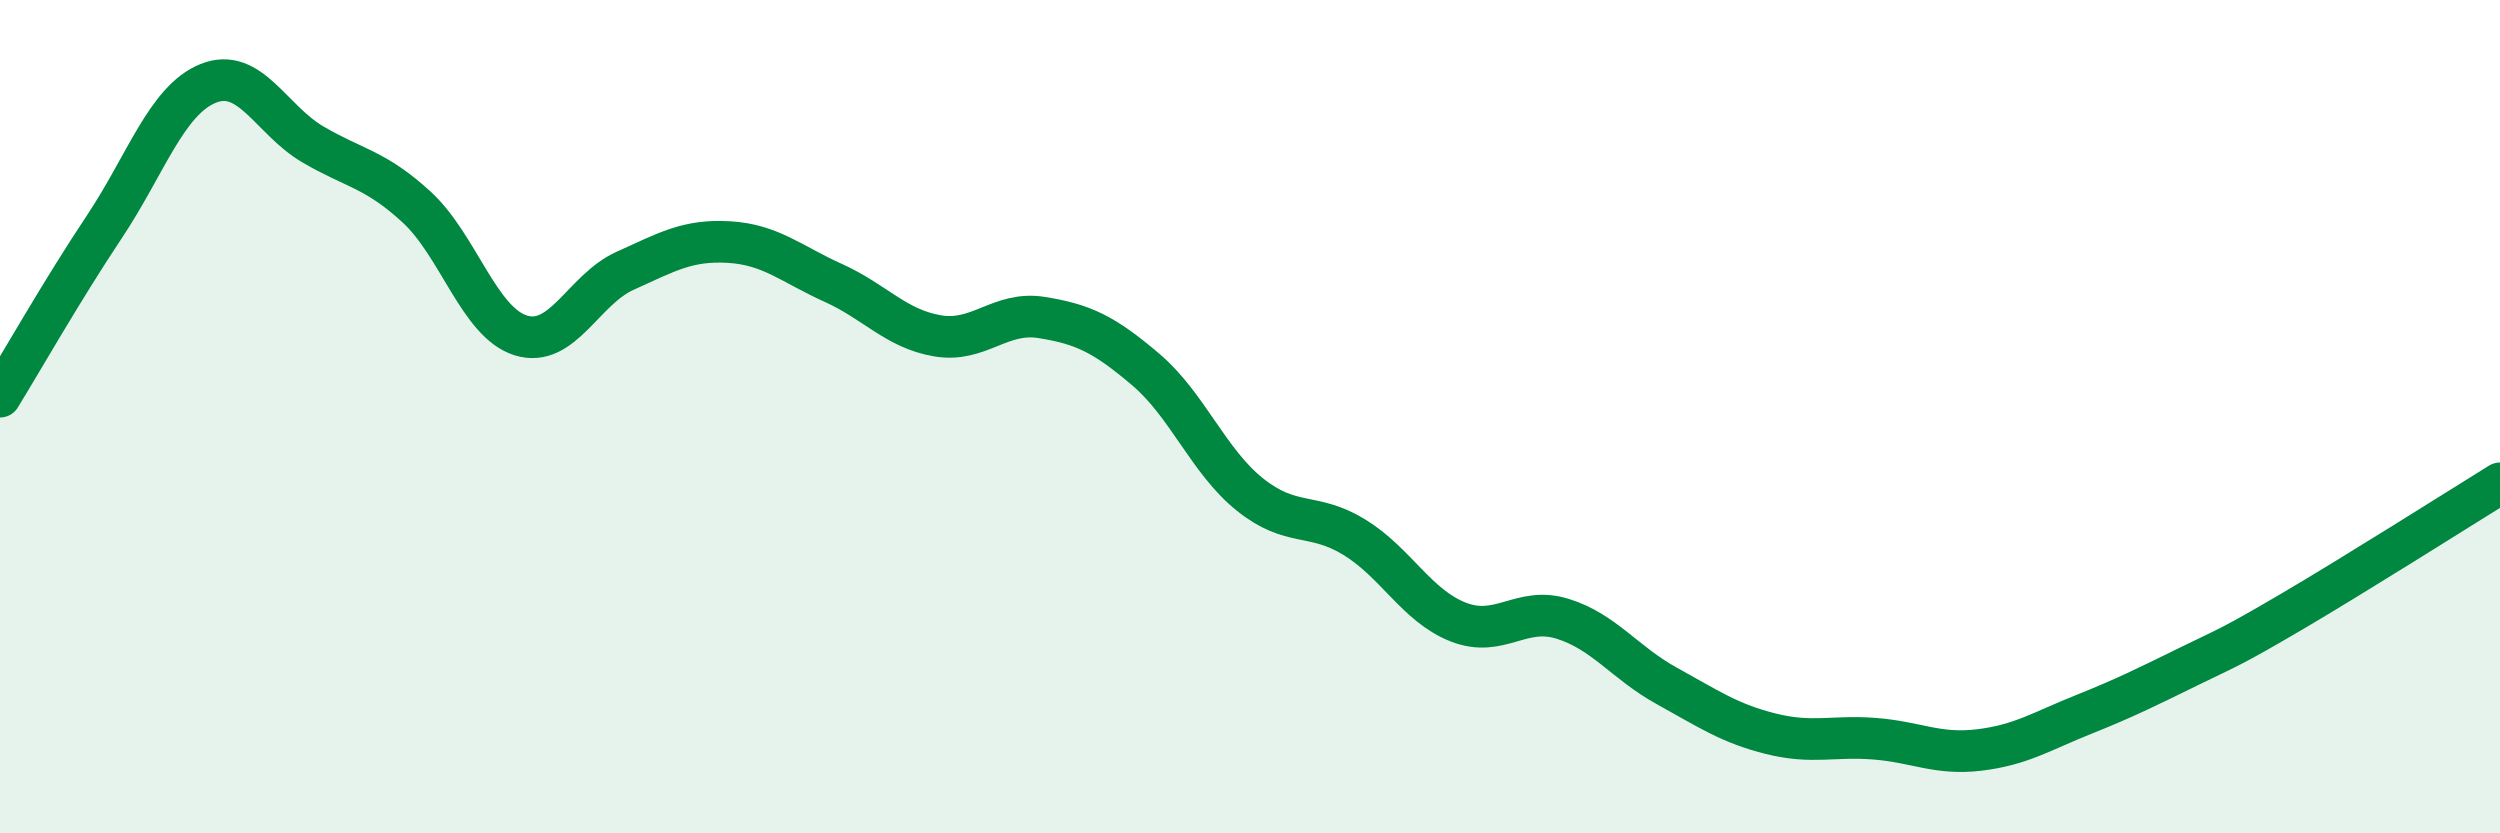
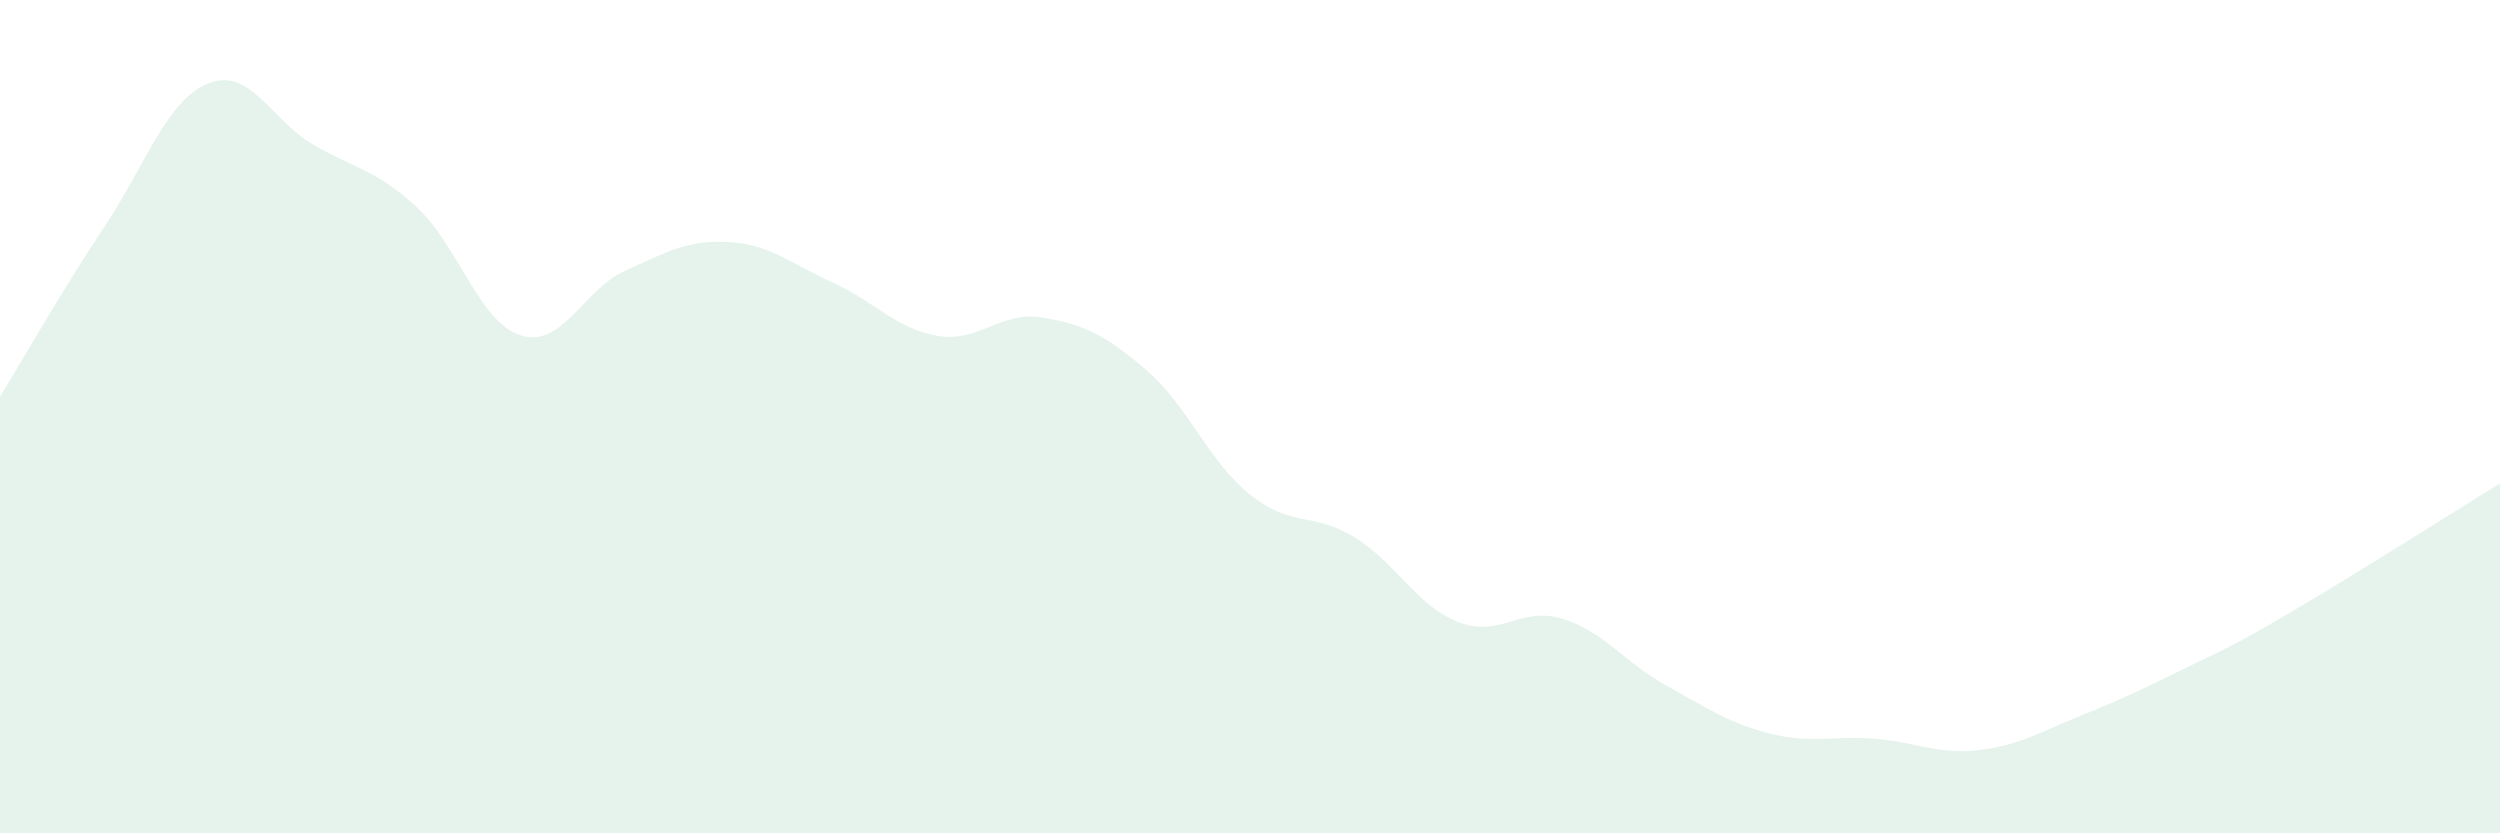
<svg xmlns="http://www.w3.org/2000/svg" width="60" height="20" viewBox="0 0 60 20">
  <path d="M 0,9.52 C 0.5,8.71 1.5,6.95 2.5,5.45 C 3.5,3.95 4,2.4 5,2 C 6,1.6 6.5,2.87 7.5,3.46 C 8.5,4.05 9,4.05 10,4.97 C 11,5.89 11.5,7.74 12.5,8.05 C 13.5,8.36 14,6.95 15,6.5 C 16,6.05 16.5,5.75 17.5,5.81 C 18.5,5.87 19,6.34 20,6.79 C 21,7.24 21.5,7.89 22.5,8.06 C 23.5,8.23 24,7.46 25,7.62 C 26,7.78 26.5,8.02 27.5,8.87 C 28.5,9.72 29,11.07 30,11.87 C 31,12.67 31.5,12.28 32.5,12.89 C 33.5,13.5 34,14.54 35,14.93 C 36,15.32 36.5,14.54 37.5,14.85 C 38.5,15.16 39,15.91 40,16.46 C 41,17.01 41.5,17.36 42.5,17.61 C 43.5,17.86 44,17.65 45,17.73 C 46,17.81 46.5,18.12 47.5,18 C 48.5,17.88 49,17.55 50,17.15 C 51,16.75 51.5,16.5 52.5,16.01 C 53.5,15.52 53.5,15.56 55,14.68 C 56.5,13.8 59,12.22 60,11.6L60 20L0 20Z" fill="#008740" opacity="0.1" stroke-linecap="round" stroke-linejoin="round" />
-   <path d="M 0,9.52 C 0.5,8.71 1.5,6.95 2.5,5.45 C 3.5,3.95 4,2.4 5,2 C 6,1.6 6.5,2.87 7.5,3.46 C 8.5,4.05 9,4.05 10,4.97 C 11,5.89 11.5,7.74 12.5,8.05 C 13.5,8.36 14,6.95 15,6.5 C 16,6.05 16.5,5.75 17.5,5.81 C 18.5,5.87 19,6.34 20,6.79 C 21,7.24 21.5,7.89 22.5,8.06 C 23.5,8.23 24,7.46 25,7.62 C 26,7.78 26.5,8.02 27.5,8.87 C 28.5,9.72 29,11.07 30,11.87 C 31,12.67 31.5,12.28 32.5,12.89 C 33.5,13.5 34,14.54 35,14.93 C 36,15.32 36.5,14.54 37.5,14.85 C 38.5,15.16 39,15.91 40,16.46 C 41,17.01 41.5,17.36 42.5,17.61 C 43.5,17.86 44,17.65 45,17.73 C 46,17.81 46.5,18.12 47.5,18 C 48.5,17.88 49,17.55 50,17.15 C 51,16.75 51.5,16.5 52.5,16.01 C 53.5,15.52 53.5,15.56 55,14.68 C 56.5,13.8 59,12.22 60,11.6" stroke="#008740" stroke-width="1" fill="none" stroke-linecap="round" stroke-linejoin="round" />
</svg>